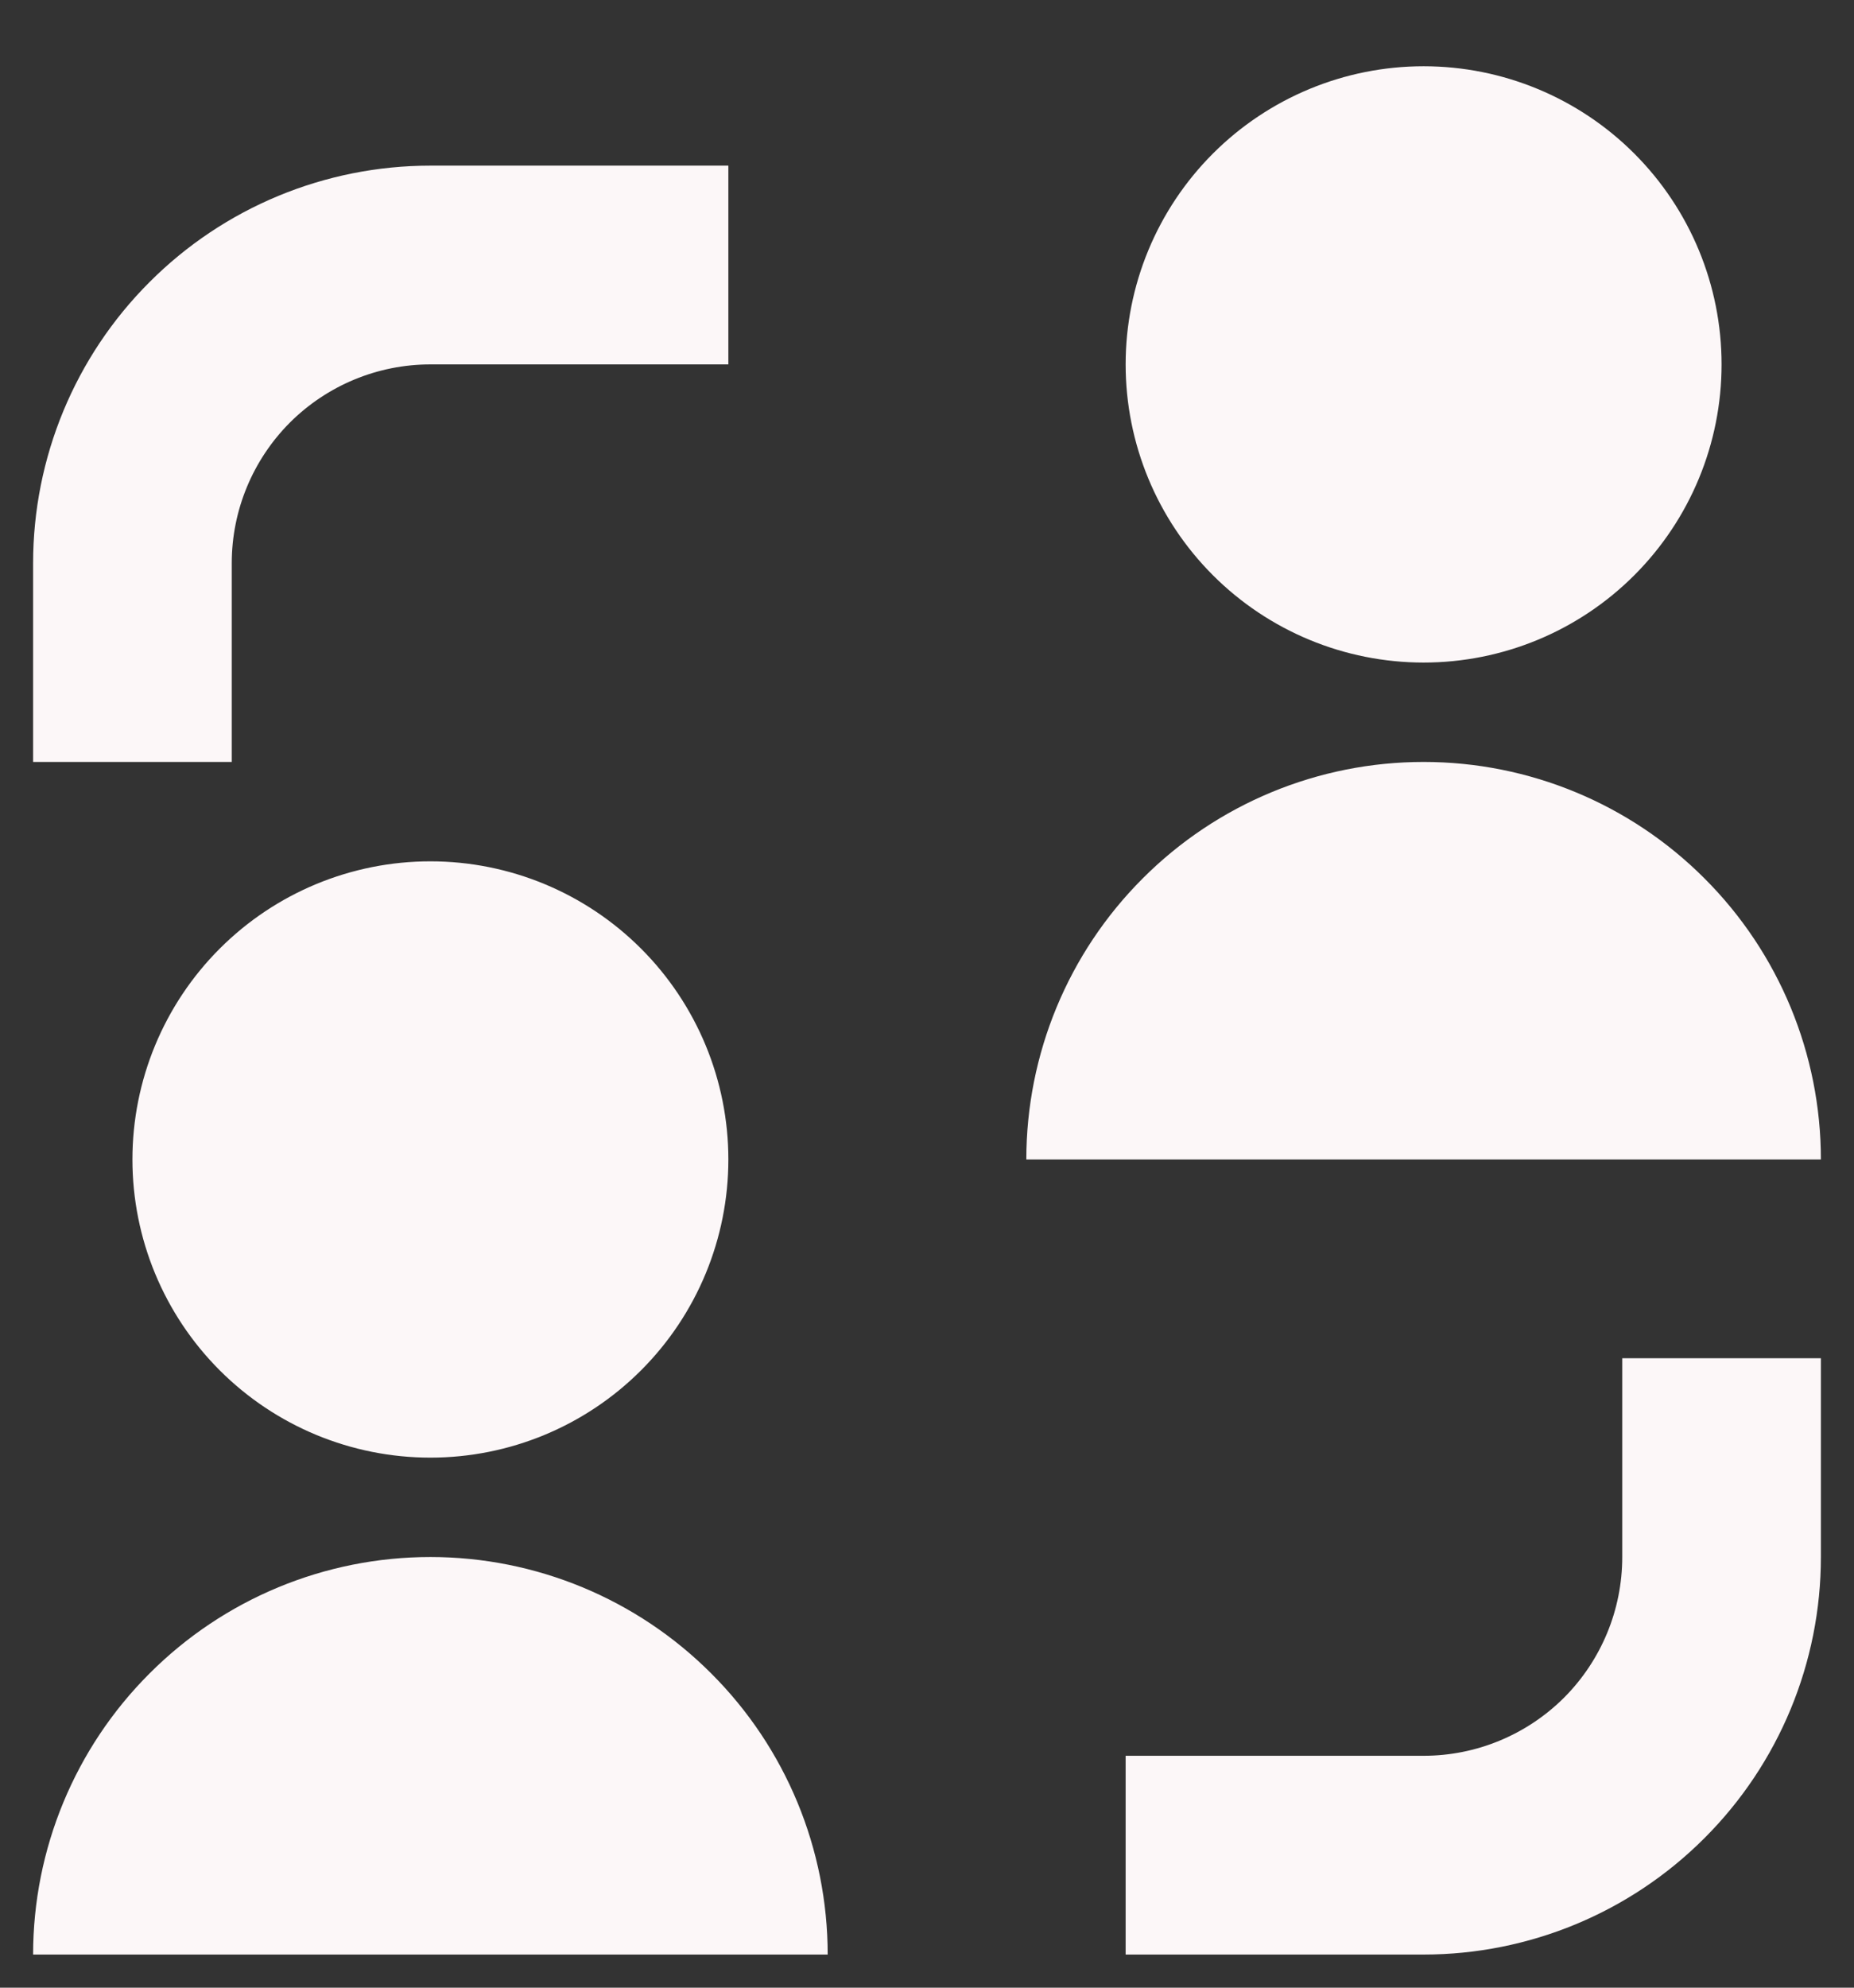
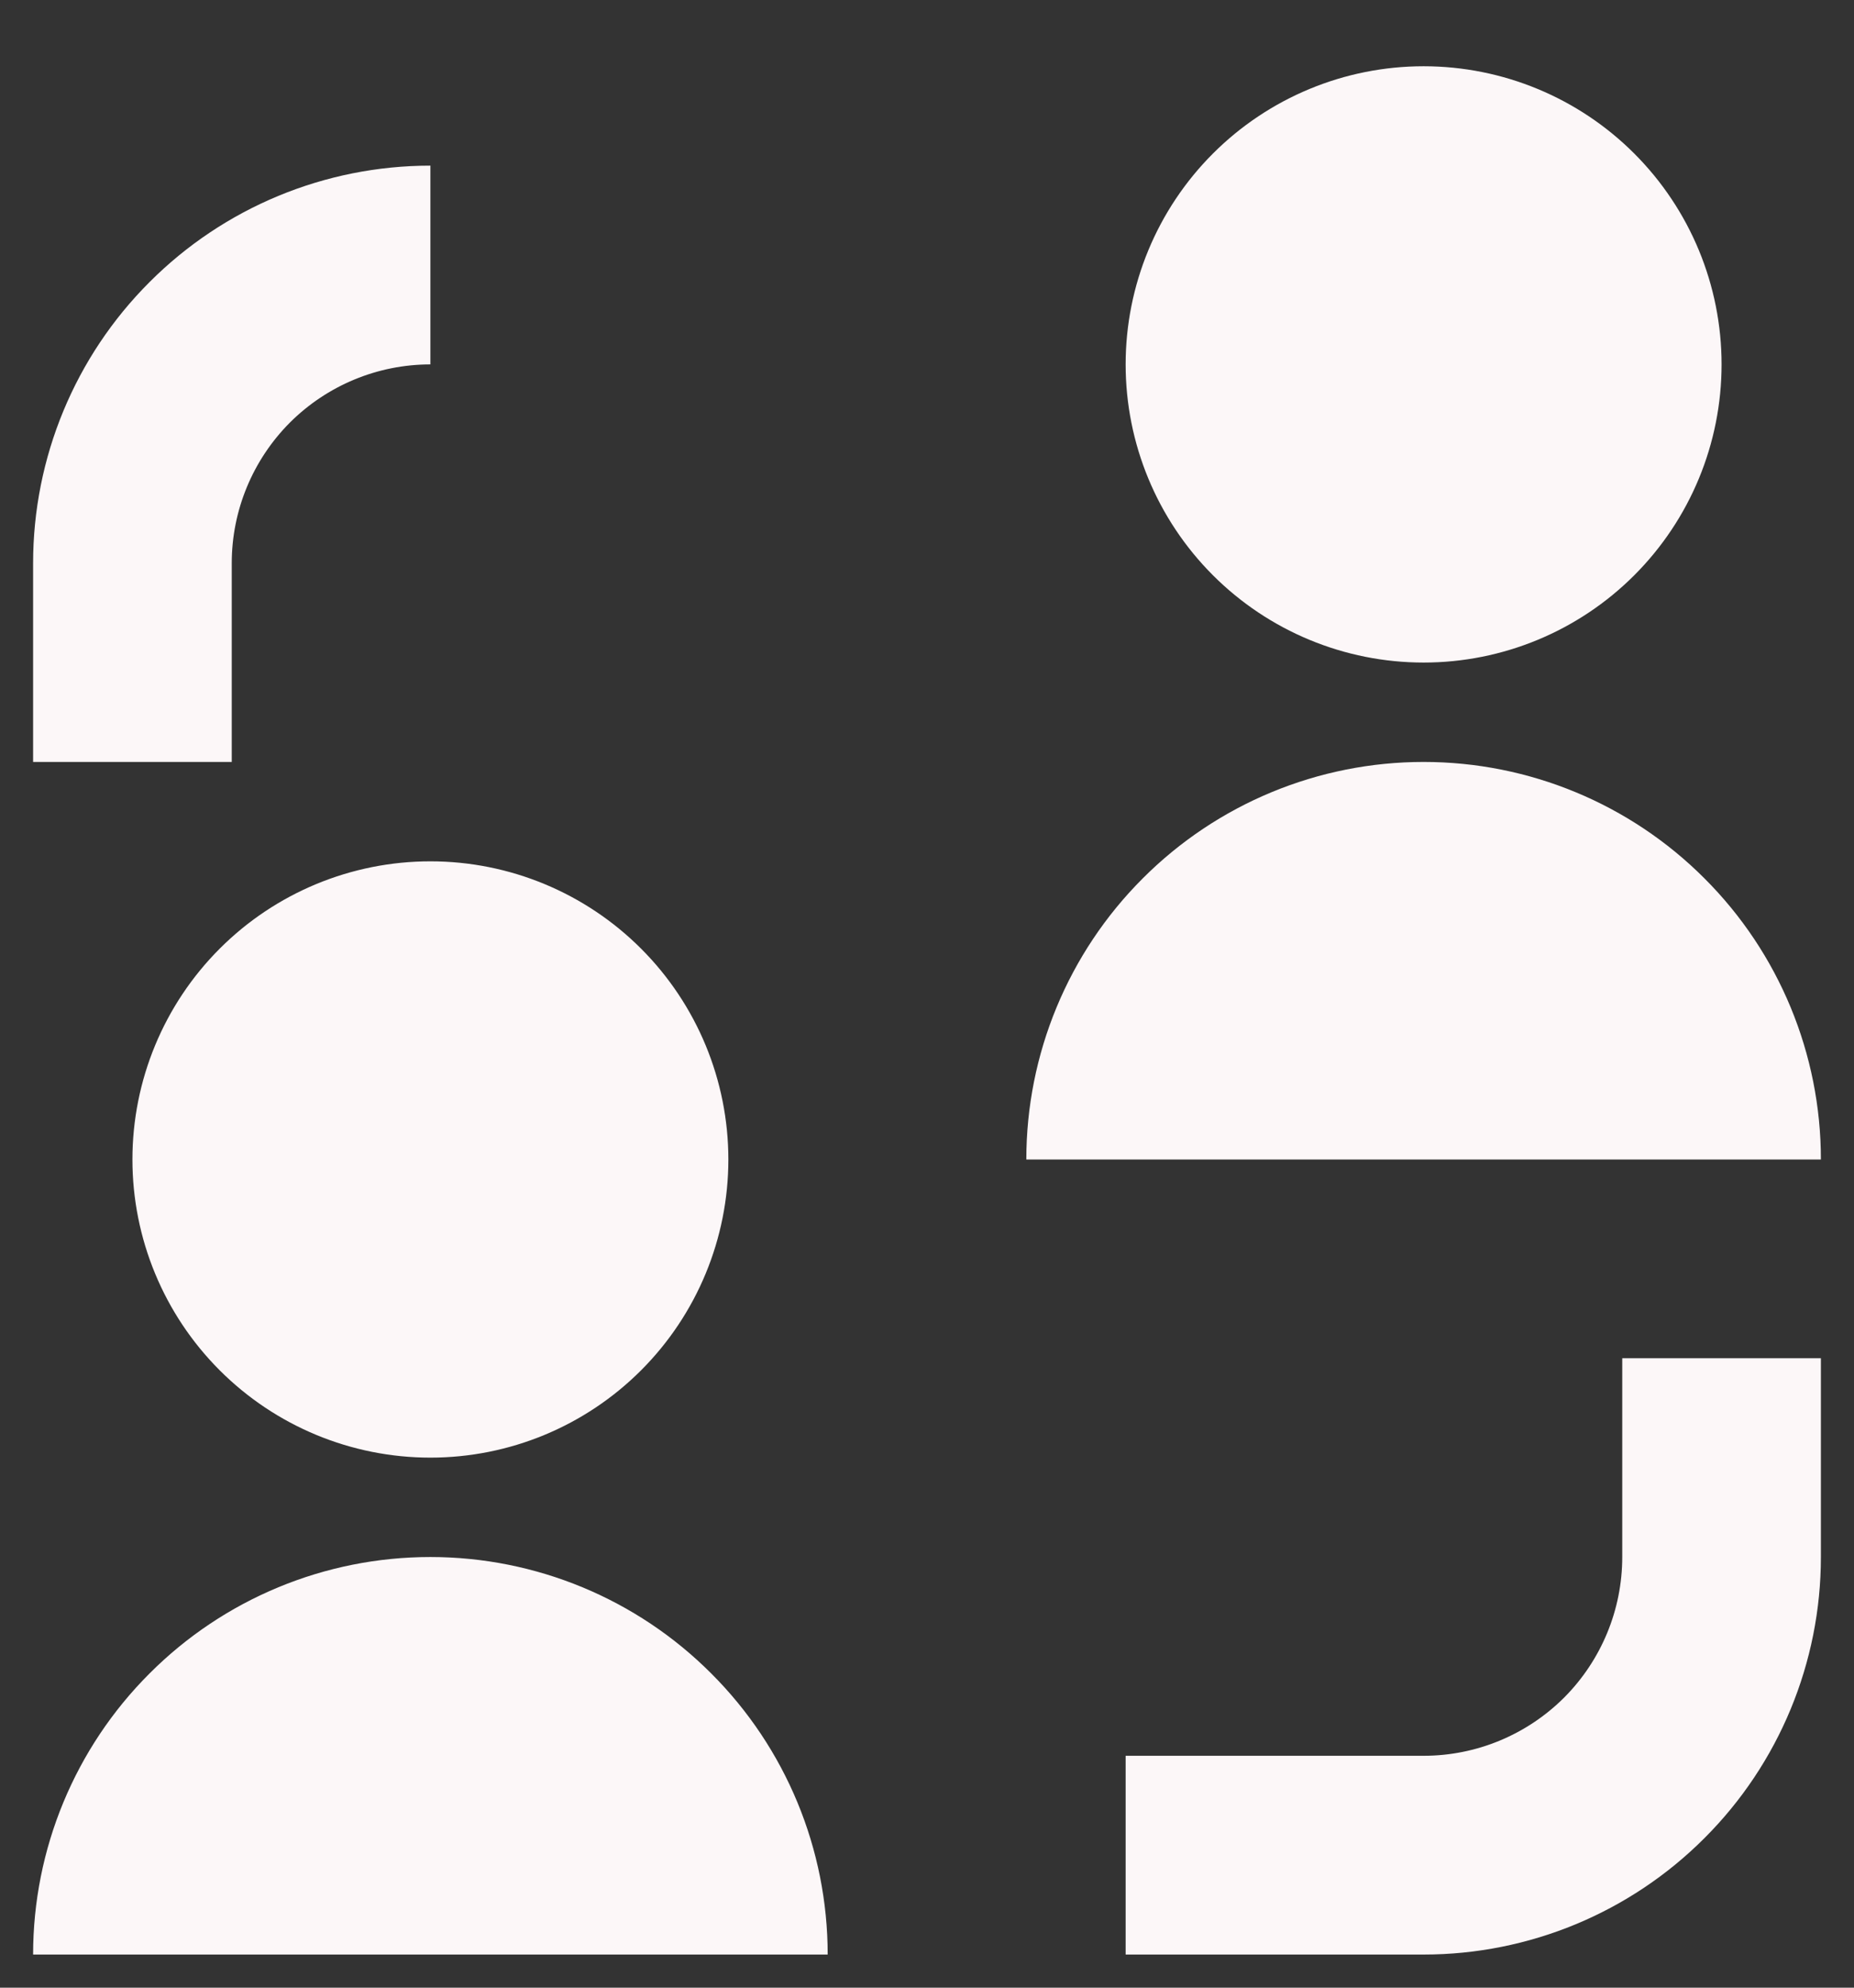
<svg xmlns="http://www.w3.org/2000/svg" width="14" height="15" viewBox="0 0 14 15" fill="none">
  <rect x="0" y="0" width="14" height="15" fill="#333333" stroke="none" />
-   <path d="M13 2.75C13 3.347 12.763 3.919 12.341 4.341C11.919 4.763 11.347 5 10.75 5C10.153 5 9.581 4.763 9.159 4.341C8.737 3.919 8.5 3.347 8.5 2.75C8.5 2.153 8.737 1.581 9.159 1.159C9.581 0.737 10.153 0.5 10.75 0.5C11.347 0.5 11.919 0.737 12.341 1.159C12.763 1.581 13 2.153 13 2.75ZM3.25 1.25C2.454 1.25 1.691 1.566 1.129 2.129C0.566 2.691 0.25 3.454 0.25 4.25V5.75H1.75V4.25C1.75 3.852 1.908 3.471 2.189 3.189C2.471 2.908 2.852 2.75 3.25 2.75H5.5V1.25H3.25ZM10.75 14.75C11.546 14.75 12.309 14.434 12.871 13.871C13.434 13.309 13.75 12.546 13.75 11.75V10.25H12.25V11.75C12.25 12.148 12.092 12.529 11.811 12.811C11.529 13.092 11.148 13.25 10.75 13.25H8.5V14.75H10.75ZM3.25 11C3.847 11 4.419 10.763 4.841 10.341C5.263 9.919 5.5 9.347 5.5 8.75C5.5 8.153 5.263 7.581 4.841 7.159C4.419 6.737 3.847 6.5 3.25 6.5C2.653 6.5 2.081 6.737 1.659 7.159C1.237 7.581 1 8.153 1 8.75C1 9.347 1.237 9.919 1.659 10.341C2.081 10.763 2.653 11 3.25 11ZM10.75 5.75C9.954 5.75 9.191 6.066 8.629 6.629C8.066 7.191 7.75 7.954 7.75 8.75H13.75C13.75 7.954 13.434 7.191 12.871 6.629C12.309 6.066 11.546 5.75 10.75 5.75ZM0.25 14.75C0.25 13.954 0.566 13.191 1.129 12.629C1.691 12.066 2.454 11.75 3.25 11.75C4.046 11.75 4.809 12.066 5.371 12.629C5.934 13.191 6.25 13.954 6.25 14.75H0.25Z" fill="#FCF7F8" />
+   <path d="M13 2.75C13 3.347 12.763 3.919 12.341 4.341C11.919 4.763 11.347 5 10.75 5C10.153 5 9.581 4.763 9.159 4.341C8.737 3.919 8.5 3.347 8.5 2.75C8.5 2.153 8.737 1.581 9.159 1.159C9.581 0.737 10.153 0.5 10.75 0.5C11.347 0.5 11.919 0.737 12.341 1.159C12.763 1.581 13 2.153 13 2.75ZM3.25 1.25C2.454 1.25 1.691 1.566 1.129 2.129C0.566 2.691 0.25 3.454 0.25 4.25V5.75H1.75V4.25C1.75 3.852 1.908 3.471 2.189 3.189C2.471 2.908 2.852 2.75 3.25 2.75V1.25H3.25ZM10.75 14.75C11.546 14.75 12.309 14.434 12.871 13.871C13.434 13.309 13.75 12.546 13.75 11.75V10.25H12.25V11.75C12.25 12.148 12.092 12.529 11.811 12.811C11.529 13.092 11.148 13.25 10.75 13.25H8.5V14.75H10.75ZM3.25 11C3.847 11 4.419 10.763 4.841 10.341C5.263 9.919 5.5 9.347 5.5 8.75C5.5 8.153 5.263 7.581 4.841 7.159C4.419 6.737 3.847 6.5 3.25 6.5C2.653 6.5 2.081 6.737 1.659 7.159C1.237 7.581 1 8.153 1 8.75C1 9.347 1.237 9.919 1.659 10.341C2.081 10.763 2.653 11 3.25 11ZM10.75 5.75C9.954 5.75 9.191 6.066 8.629 6.629C8.066 7.191 7.75 7.954 7.75 8.75H13.75C13.75 7.954 13.434 7.191 12.871 6.629C12.309 6.066 11.546 5.75 10.75 5.75ZM0.25 14.75C0.25 13.954 0.566 13.191 1.129 12.629C1.691 12.066 2.454 11.75 3.25 11.75C4.046 11.75 4.809 12.066 5.371 12.629C5.934 13.191 6.25 13.954 6.25 14.75H0.25Z" fill="#FCF7F8" />
</svg>